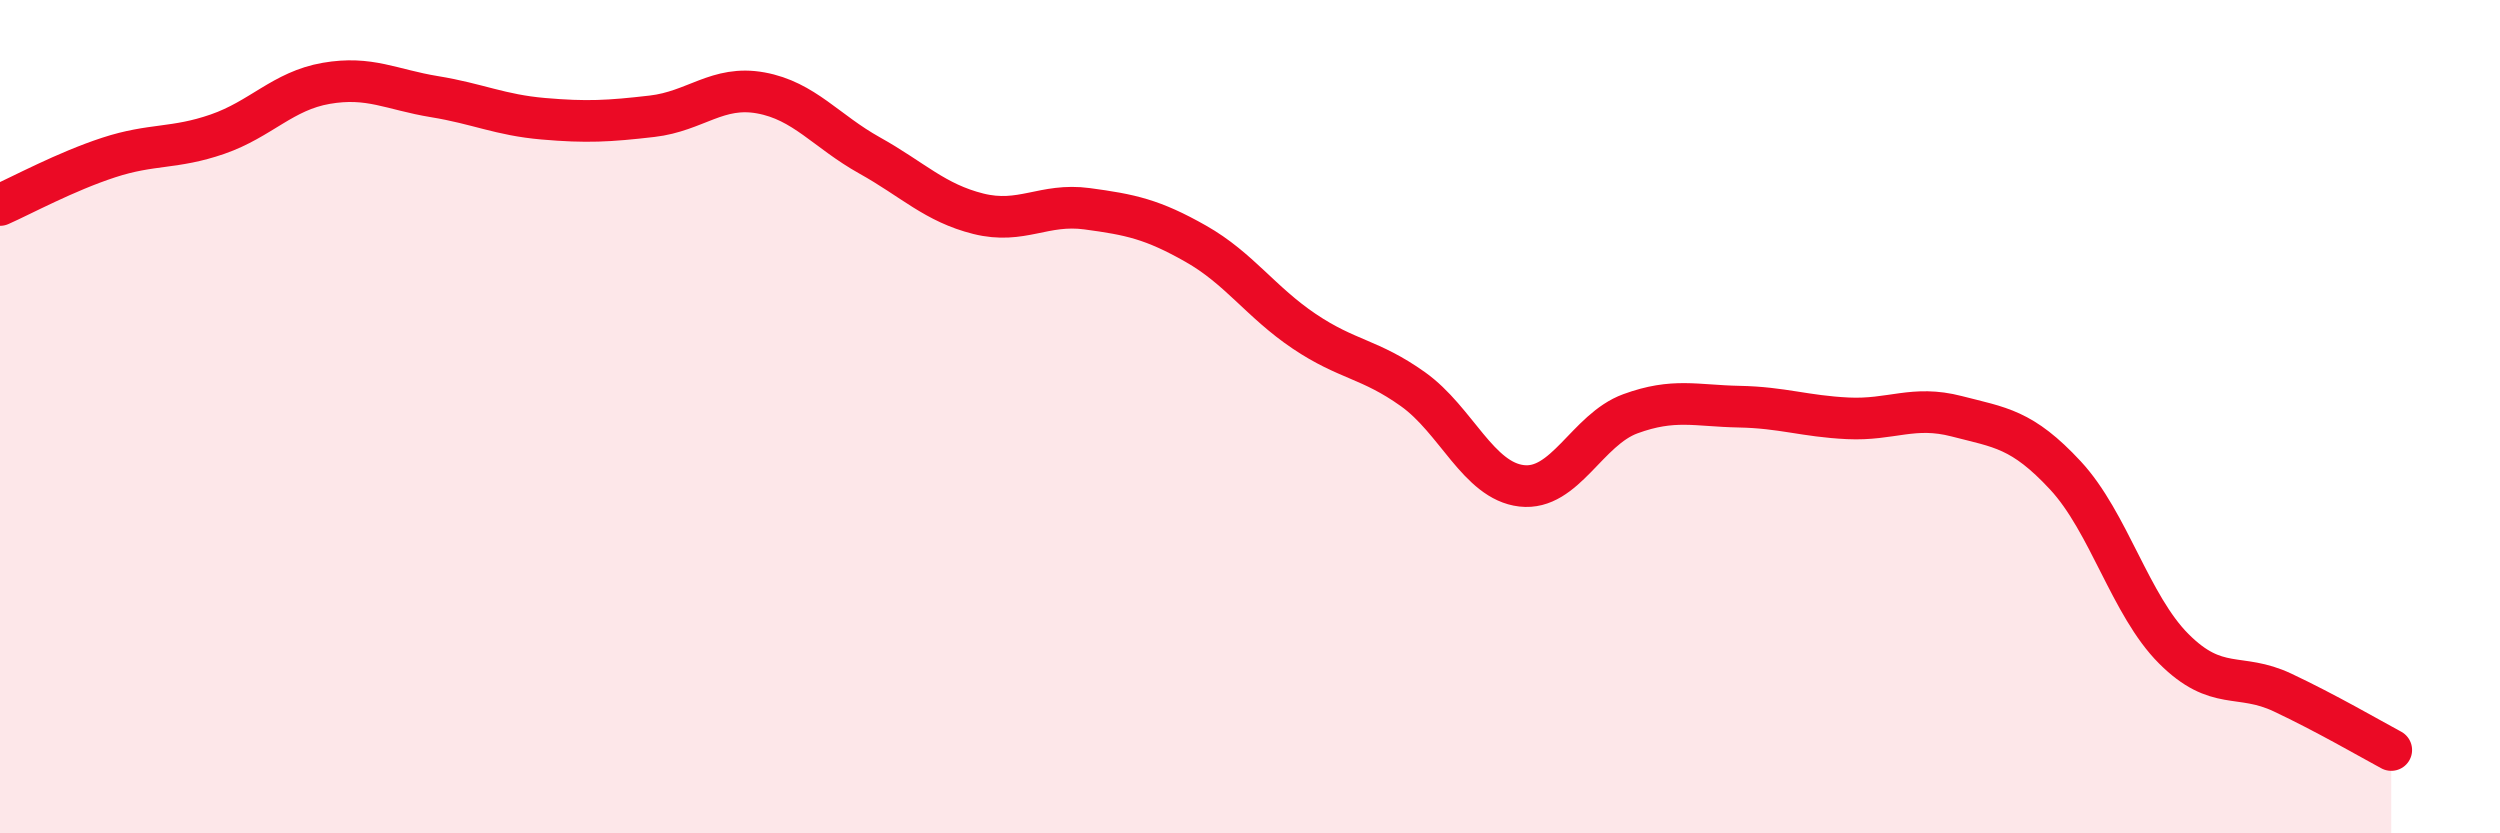
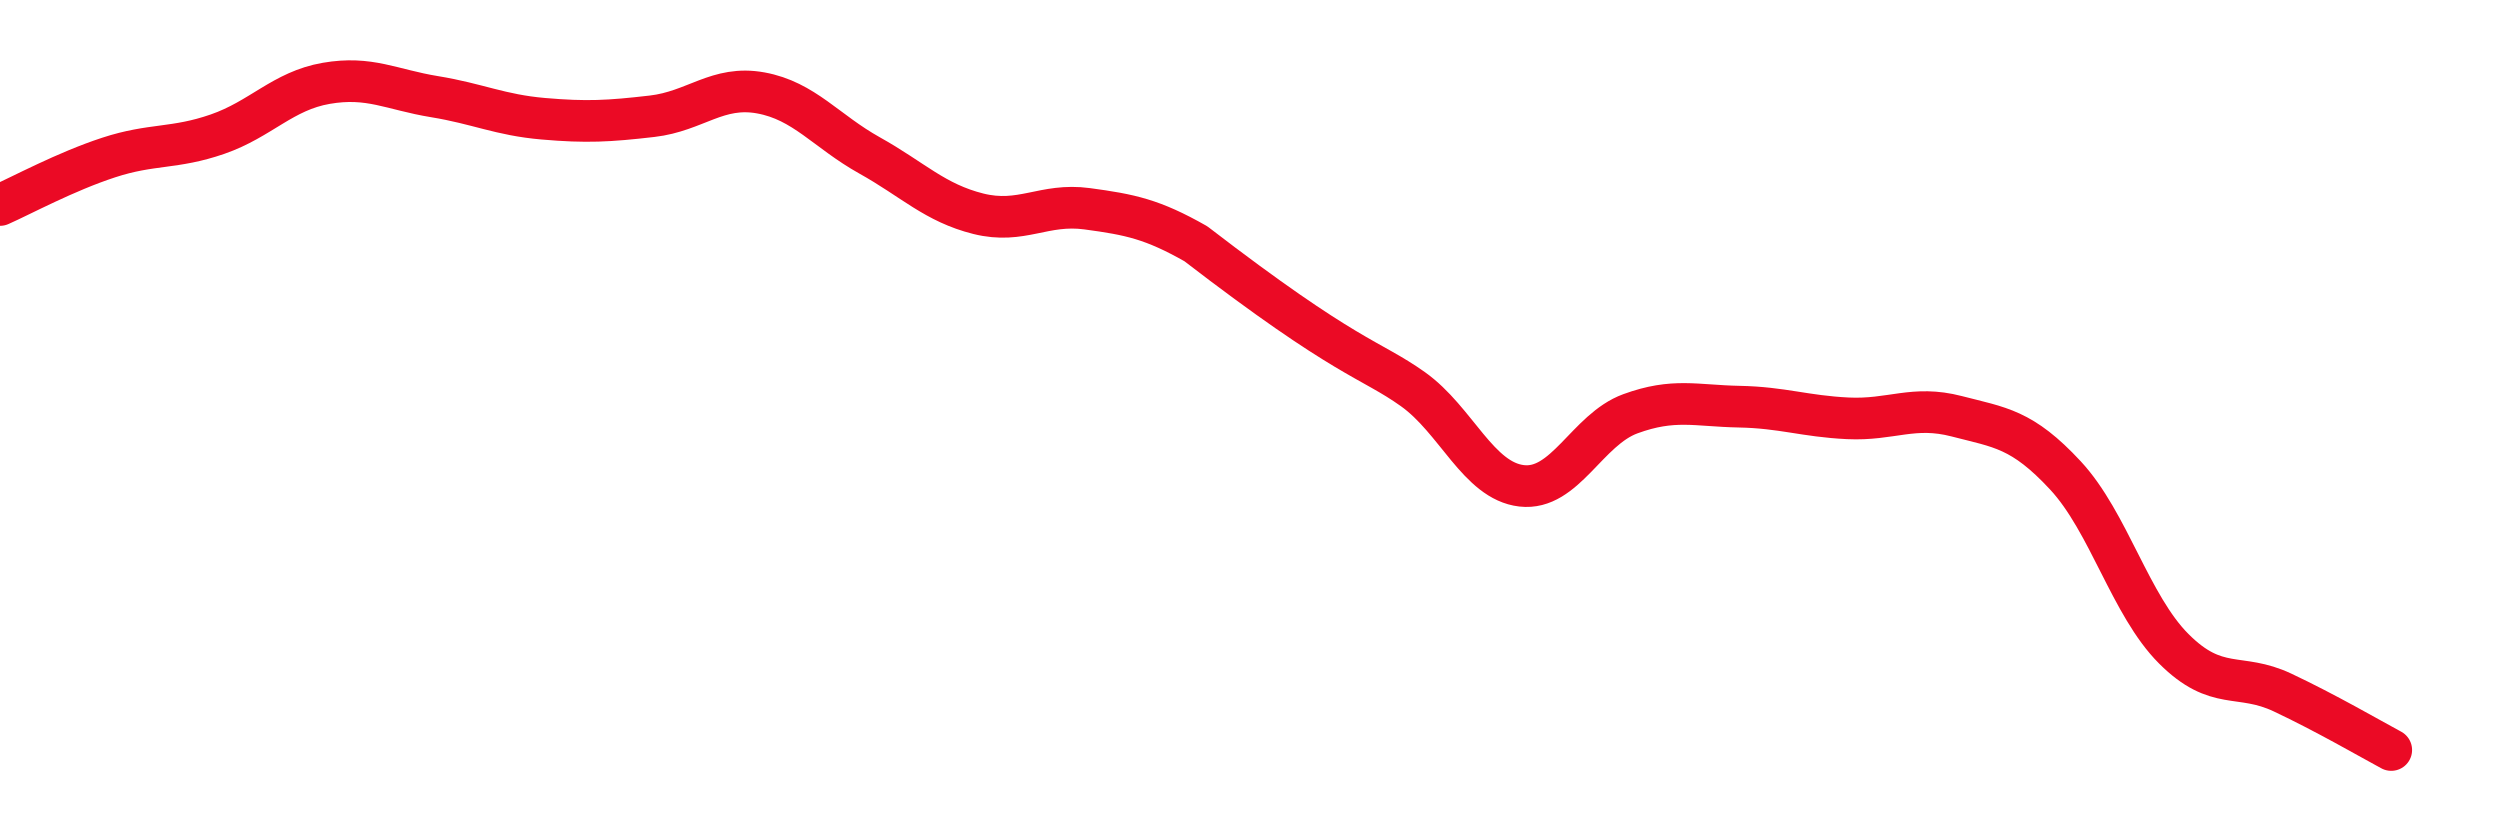
<svg xmlns="http://www.w3.org/2000/svg" width="60" height="20" viewBox="0 0 60 20">
-   <path d="M 0,4.92 C 0.52,4.69 1.57,4.12 2.61,3.78 C 3.65,3.44 4.18,3.58 5.22,3.22 C 6.26,2.86 6.79,2.18 7.83,2 C 8.87,1.82 9.39,2.15 10.43,2.32 C 11.47,2.49 12,2.76 13.04,2.85 C 14.08,2.94 14.61,2.91 15.65,2.79 C 16.69,2.67 17.22,2.04 18.26,2.23 C 19.3,2.42 19.83,3.15 20.87,3.73 C 21.91,4.31 22.44,4.87 23.48,5.13 C 24.52,5.39 25.05,4.87 26.09,5.01 C 27.13,5.15 27.66,5.26 28.7,5.85 C 29.74,6.44 30.26,7.25 31.3,7.95 C 32.34,8.65 32.87,8.6 33.91,9.34 C 34.95,10.08 35.48,11.54 36.52,11.66 C 37.56,11.78 38.09,10.31 39.13,9.93 C 40.17,9.55 40.7,9.74 41.74,9.76 C 42.78,9.78 43.31,9.99 44.35,10.04 C 45.39,10.09 45.92,9.72 46.96,9.99 C 48,10.26 48.53,10.29 49.57,11.41 C 50.61,12.53 51.13,14.53 52.17,15.57 C 53.21,16.61 53.74,16.13 54.78,16.62 C 55.82,17.11 56.87,17.72 57.39,18L57.39 20L0 20Z" fill="#EB0A25" opacity="0.1" stroke-linecap="round" stroke-linejoin="round" />
-   <path d="M 0,4.92 C 0.52,4.69 1.57,4.12 2.61,3.78 C 3.65,3.44 4.18,3.58 5.22,3.22 C 6.26,2.86 6.79,2.18 7.83,2 C 8.87,1.82 9.39,2.15 10.43,2.32 C 11.47,2.49 12,2.76 13.04,2.85 C 14.08,2.94 14.61,2.91 15.65,2.79 C 16.69,2.67 17.22,2.04 18.26,2.23 C 19.3,2.42 19.83,3.15 20.87,3.73 C 21.91,4.31 22.44,4.87 23.48,5.13 C 24.52,5.39 25.05,4.87 26.09,5.01 C 27.13,5.15 27.66,5.26 28.7,5.85 C 29.74,6.44 30.26,7.25 31.3,7.95 C 32.34,8.65 32.87,8.6 33.91,9.34 C 34.95,10.08 35.48,11.54 36.52,11.66 C 37.56,11.78 38.09,10.31 39.13,9.93 C 40.17,9.55 40.7,9.74 41.74,9.76 C 42.78,9.78 43.31,9.99 44.35,10.04 C 45.39,10.09 45.92,9.72 46.96,9.99 C 48,10.26 48.53,10.29 49.57,11.41 C 50.61,12.53 51.13,14.53 52.17,15.57 C 53.21,16.61 53.74,16.13 54.78,16.62 C 55.82,17.11 56.87,17.72 57.39,18" stroke="#EB0A25" stroke-width="1" fill="none" stroke-linecap="round" stroke-linejoin="round" />
+   <path d="M 0,4.92 C 0.52,4.69 1.57,4.12 2.61,3.78 C 3.65,3.44 4.18,3.58 5.22,3.22 C 6.26,2.86 6.79,2.18 7.83,2 C 8.87,1.82 9.39,2.15 10.43,2.32 C 11.47,2.49 12,2.76 13.04,2.85 C 14.08,2.94 14.61,2.91 15.65,2.79 C 16.69,2.67 17.22,2.04 18.26,2.23 C 19.3,2.42 19.83,3.15 20.87,3.73 C 21.91,4.31 22.44,4.87 23.48,5.13 C 24.52,5.39 25.05,4.87 26.09,5.01 C 27.13,5.15 27.66,5.26 28.7,5.85 C 32.34,8.65 32.87,8.6 33.91,9.34 C 34.95,10.08 35.48,11.54 36.52,11.66 C 37.56,11.78 38.09,10.31 39.13,9.93 C 40.17,9.55 40.7,9.74 41.74,9.76 C 42.78,9.78 43.31,9.99 44.35,10.04 C 45.39,10.09 45.92,9.72 46.96,9.99 C 48,10.26 48.53,10.29 49.57,11.41 C 50.61,12.53 51.13,14.53 52.17,15.57 C 53.21,16.61 53.74,16.13 54.78,16.62 C 55.82,17.11 56.87,17.72 57.39,18" stroke="#EB0A25" stroke-width="1" fill="none" stroke-linecap="round" stroke-linejoin="round" />
</svg>